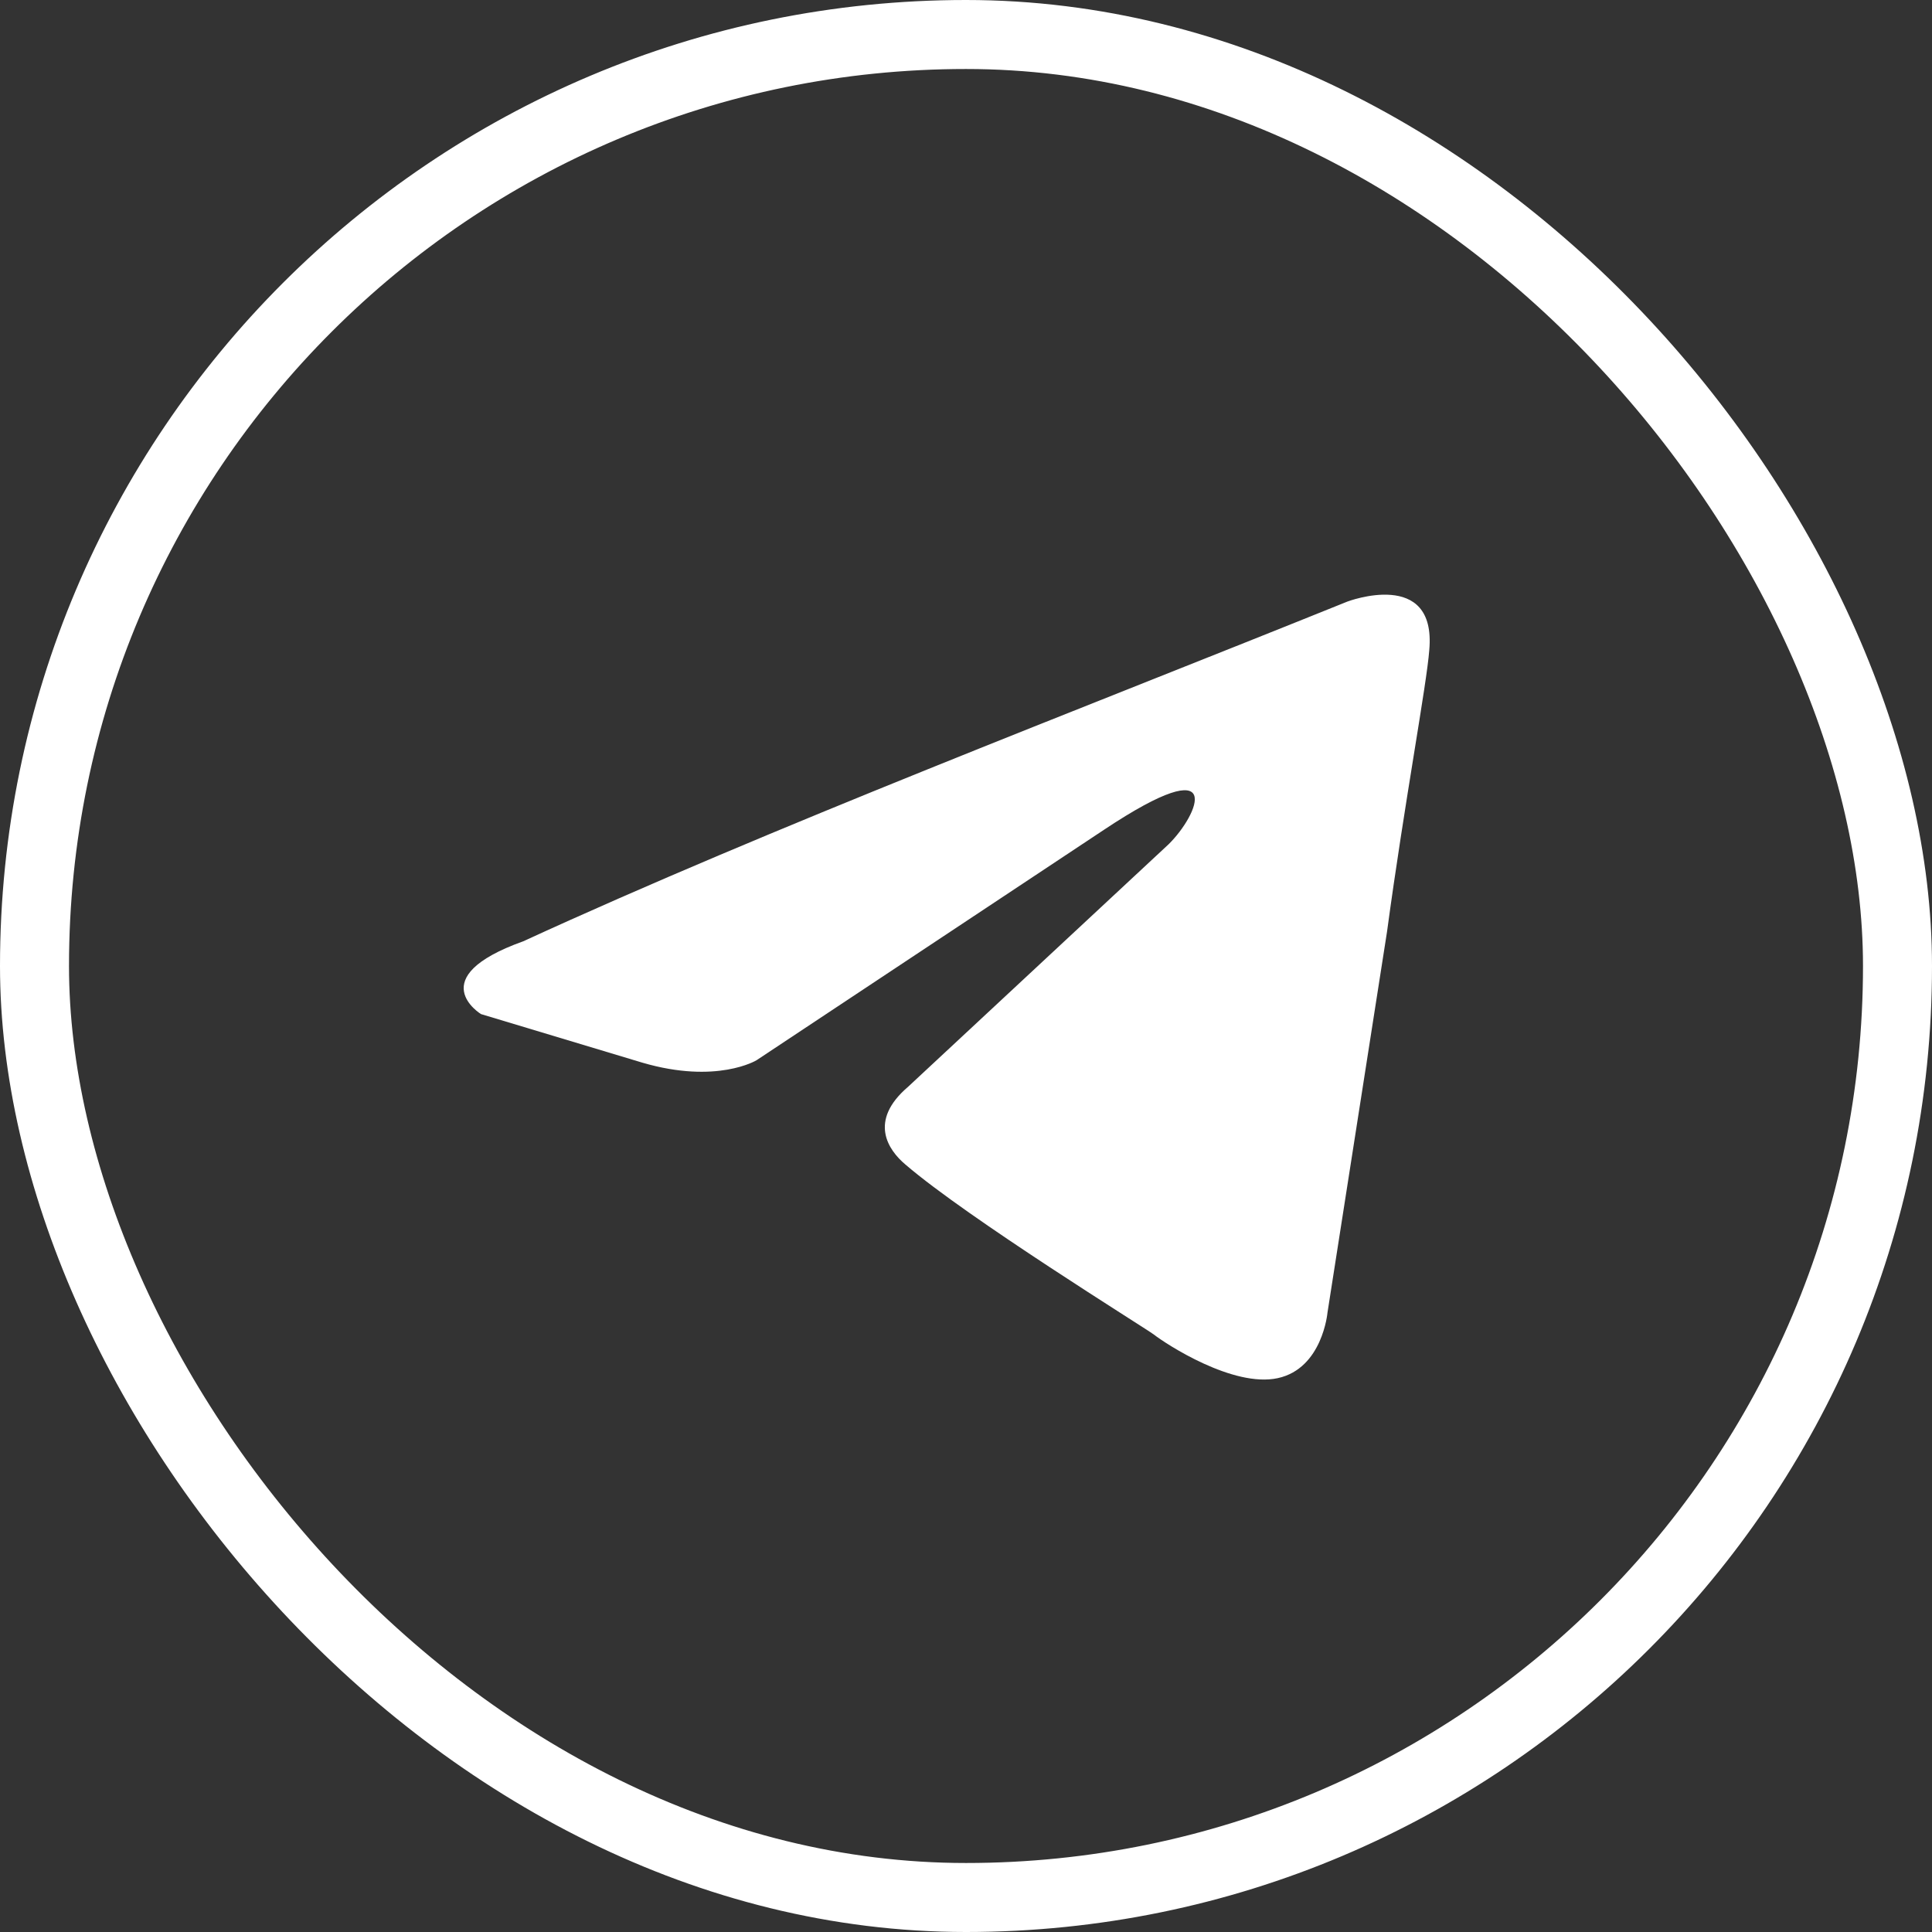
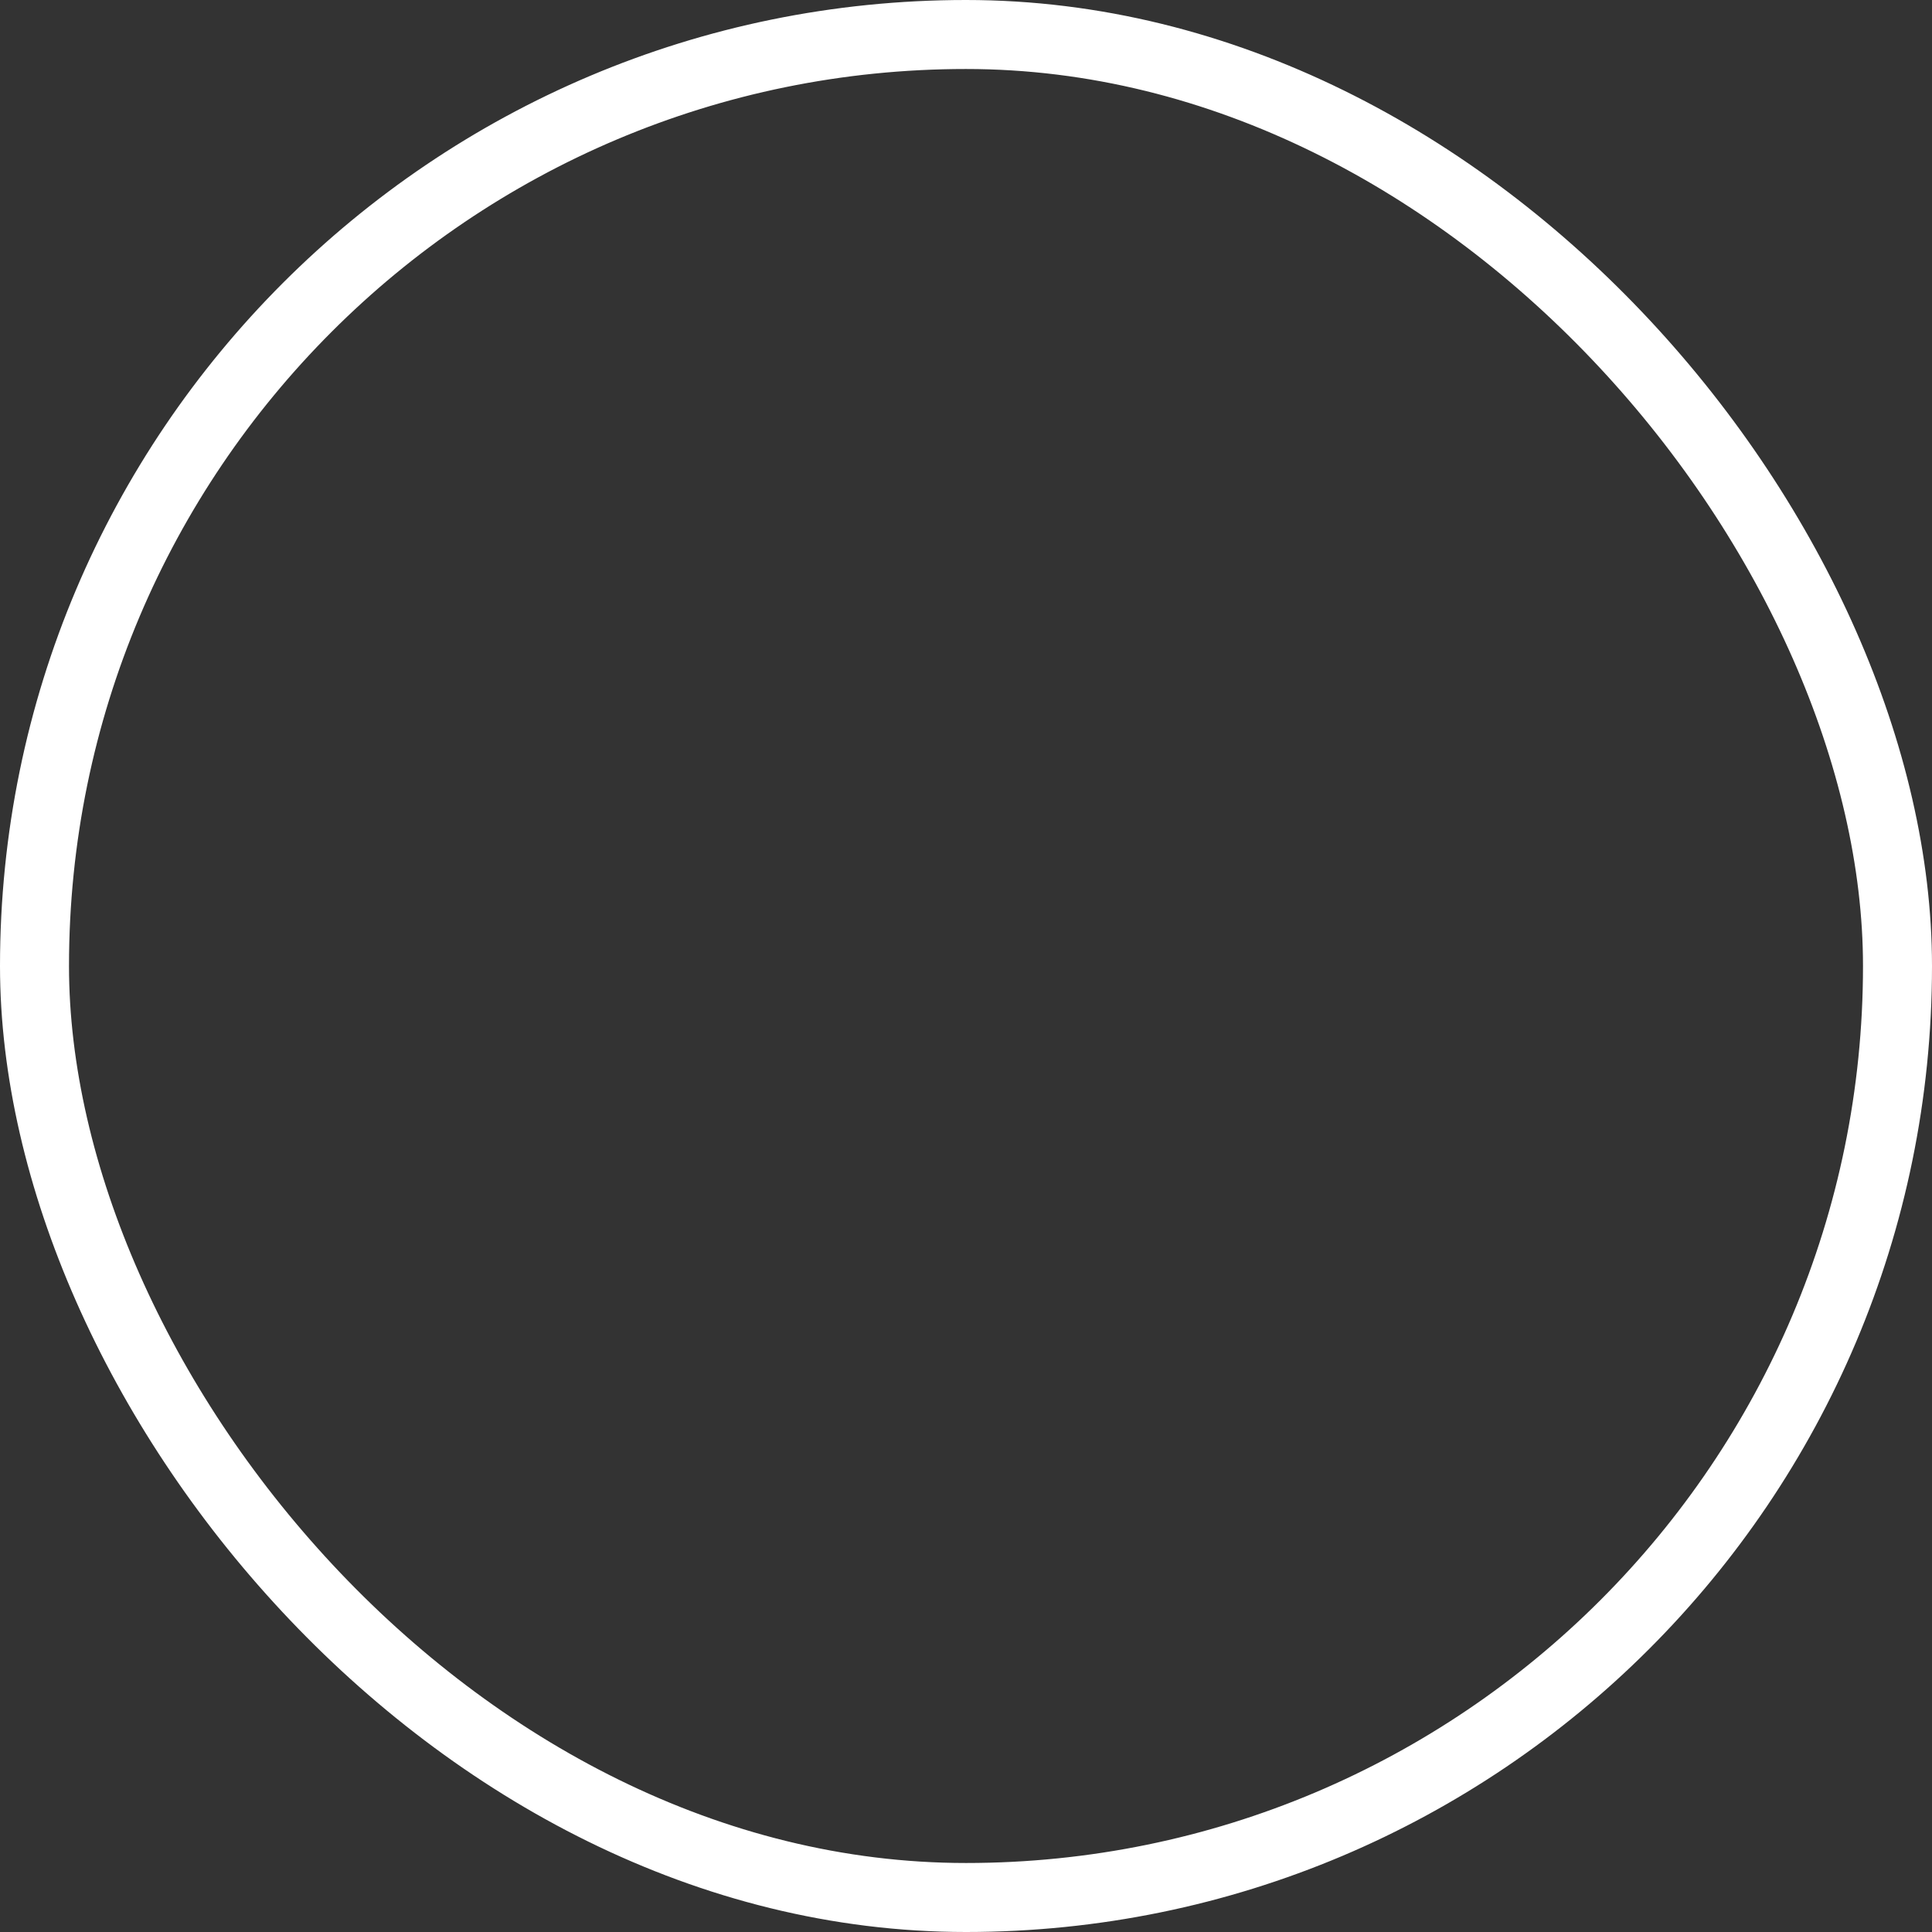
<svg xmlns="http://www.w3.org/2000/svg" width="28" height="28" viewBox="0 0 28 28" fill="none">
  <rect x="0" y="0" width="28" height="28" fill="#333333" stroke="none" />
-   <path d="M19.526 8.719C19.526 8.719 20.822 8.226 20.714 9.422C20.678 9.914 20.354 11.638 20.102 13.502L19.239 19.023C19.239 19.023 19.167 19.832 18.519 19.973C17.872 20.114 16.9 19.48 16.721 19.34C16.577 19.234 14.022 17.652 13.123 16.878C12.871 16.667 12.583 16.245 13.159 15.752L16.936 12.236C17.368 11.813 17.8 10.829 16.001 12.025L10.964 15.366C10.964 15.366 10.389 15.717 9.31 15.401L6.971 14.697C6.971 14.697 6.108 14.17 7.583 13.642C11.18 11.989 15.605 10.301 19.526 8.719Z" fill="white" />
  <rect x="0.5" y="0.5" width="27" height="27" rx="13.5" stroke="white" />
</svg>